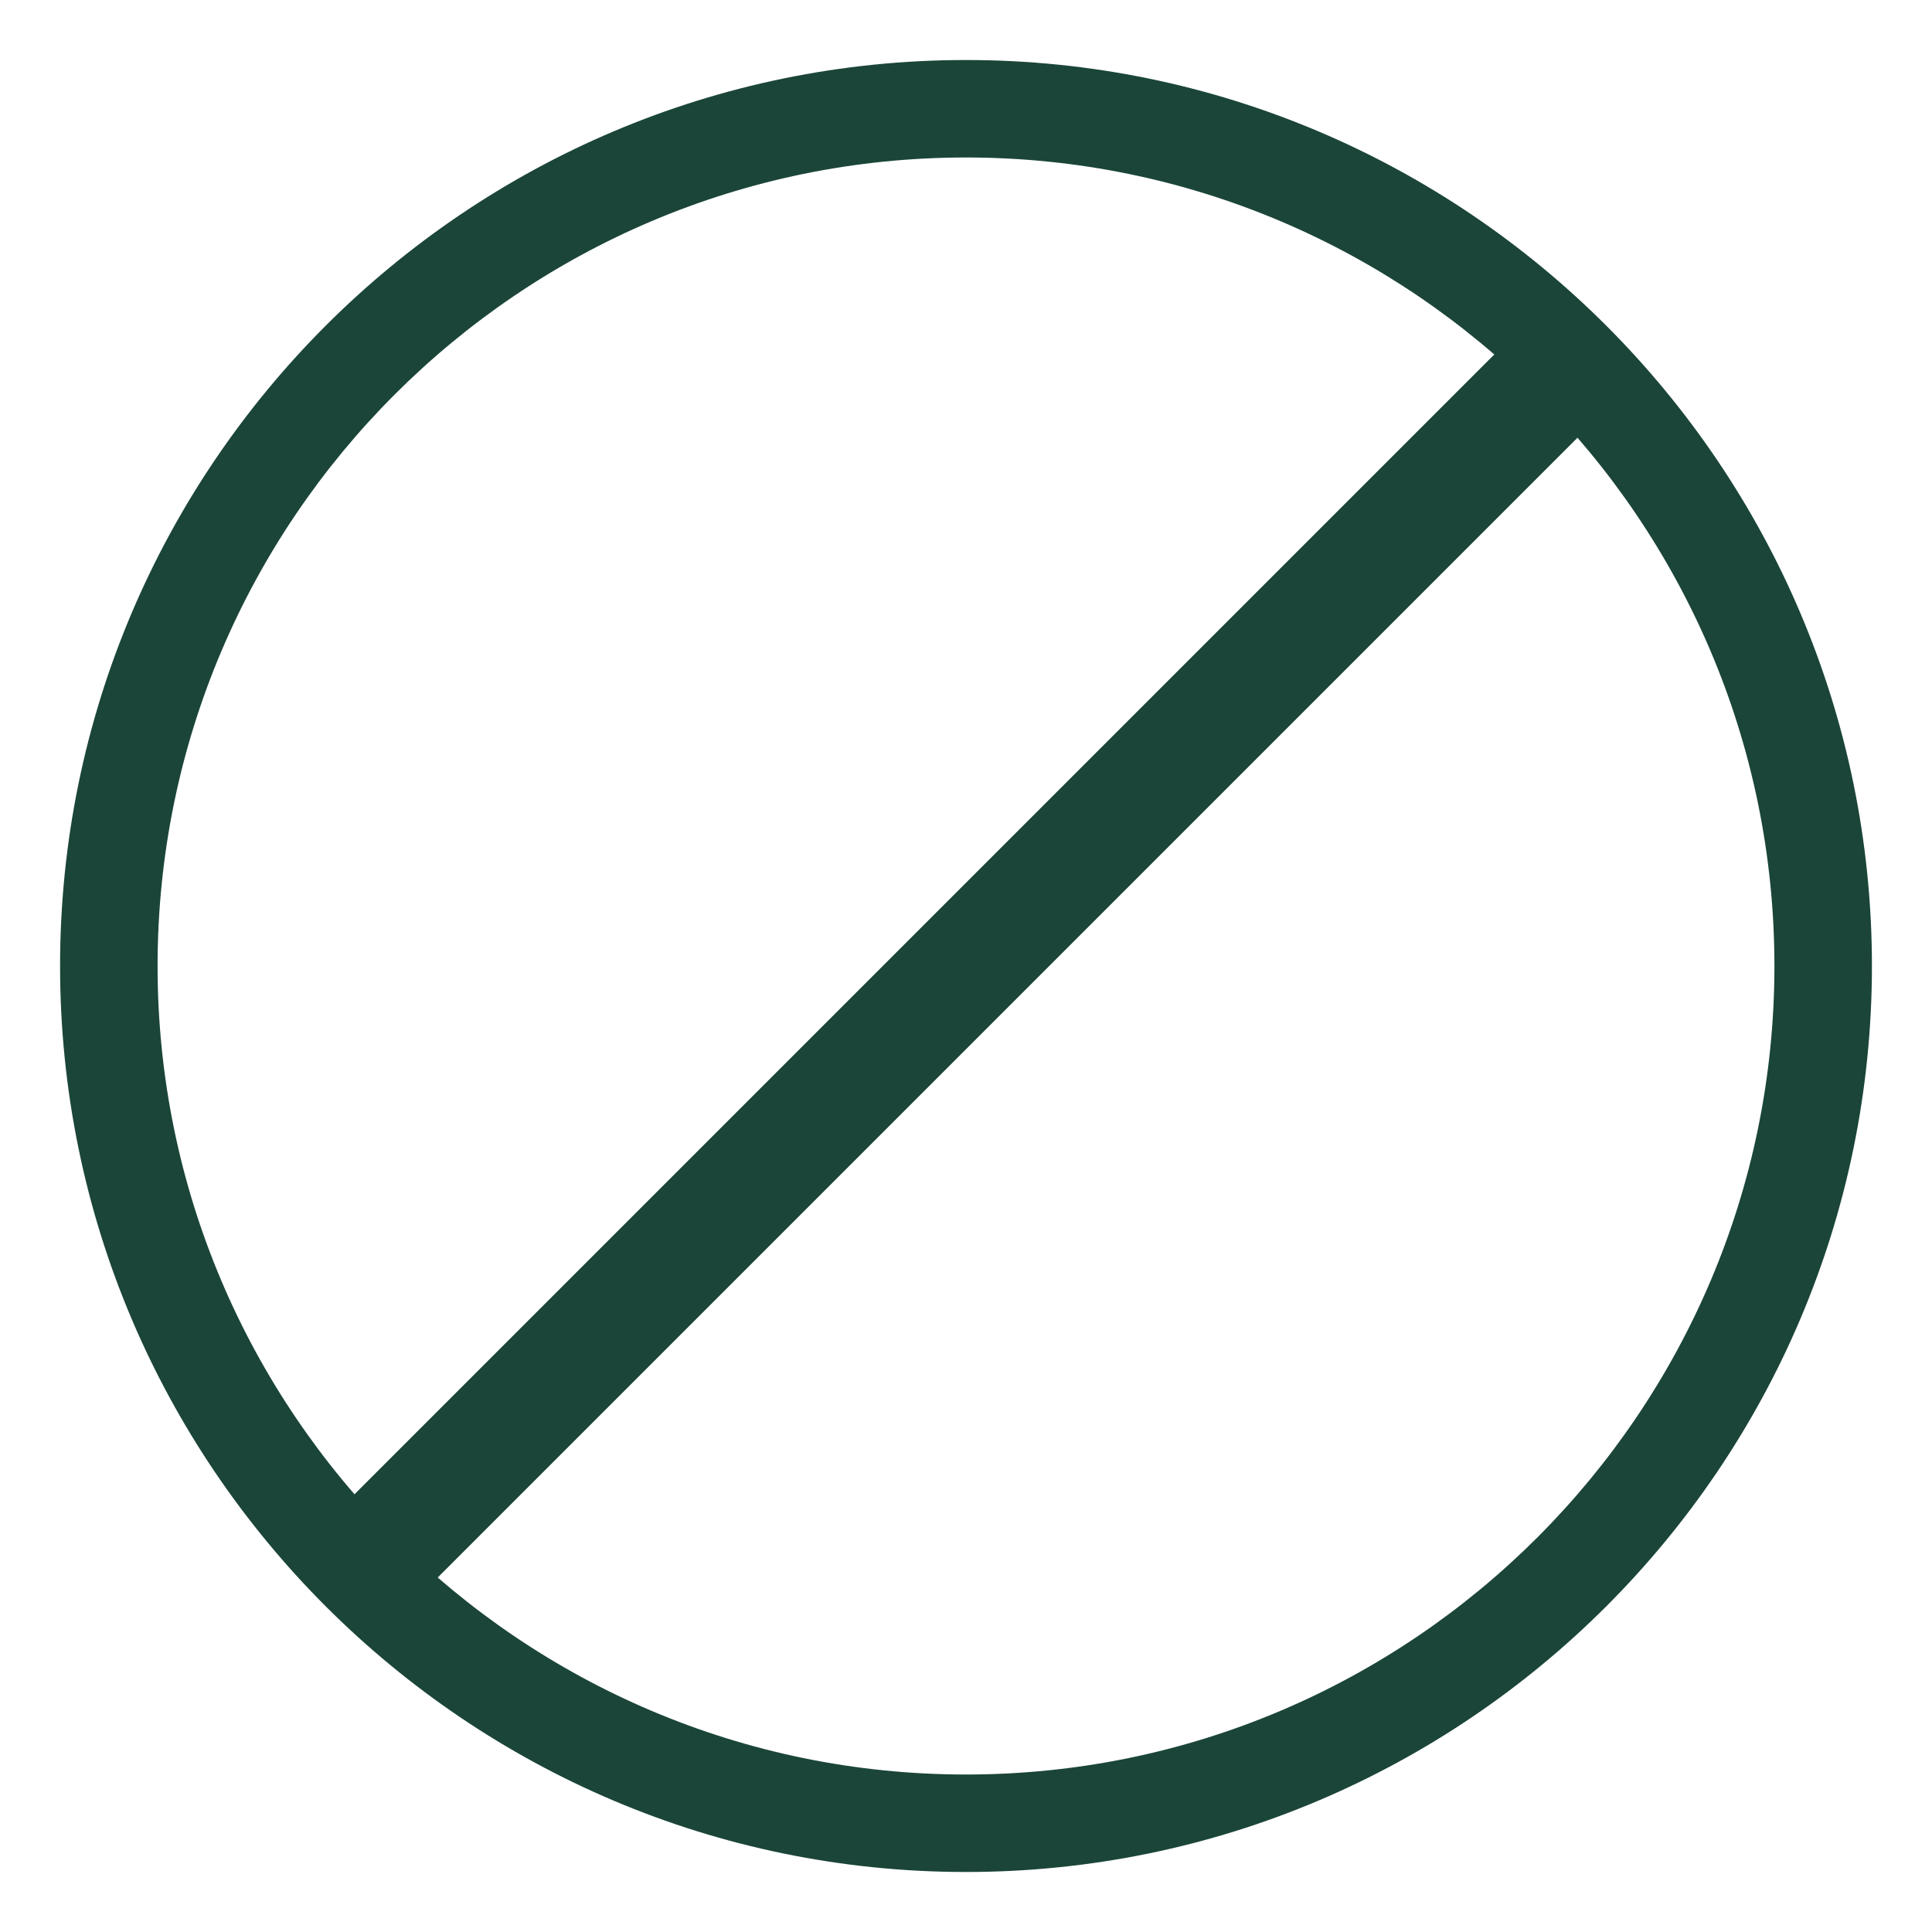
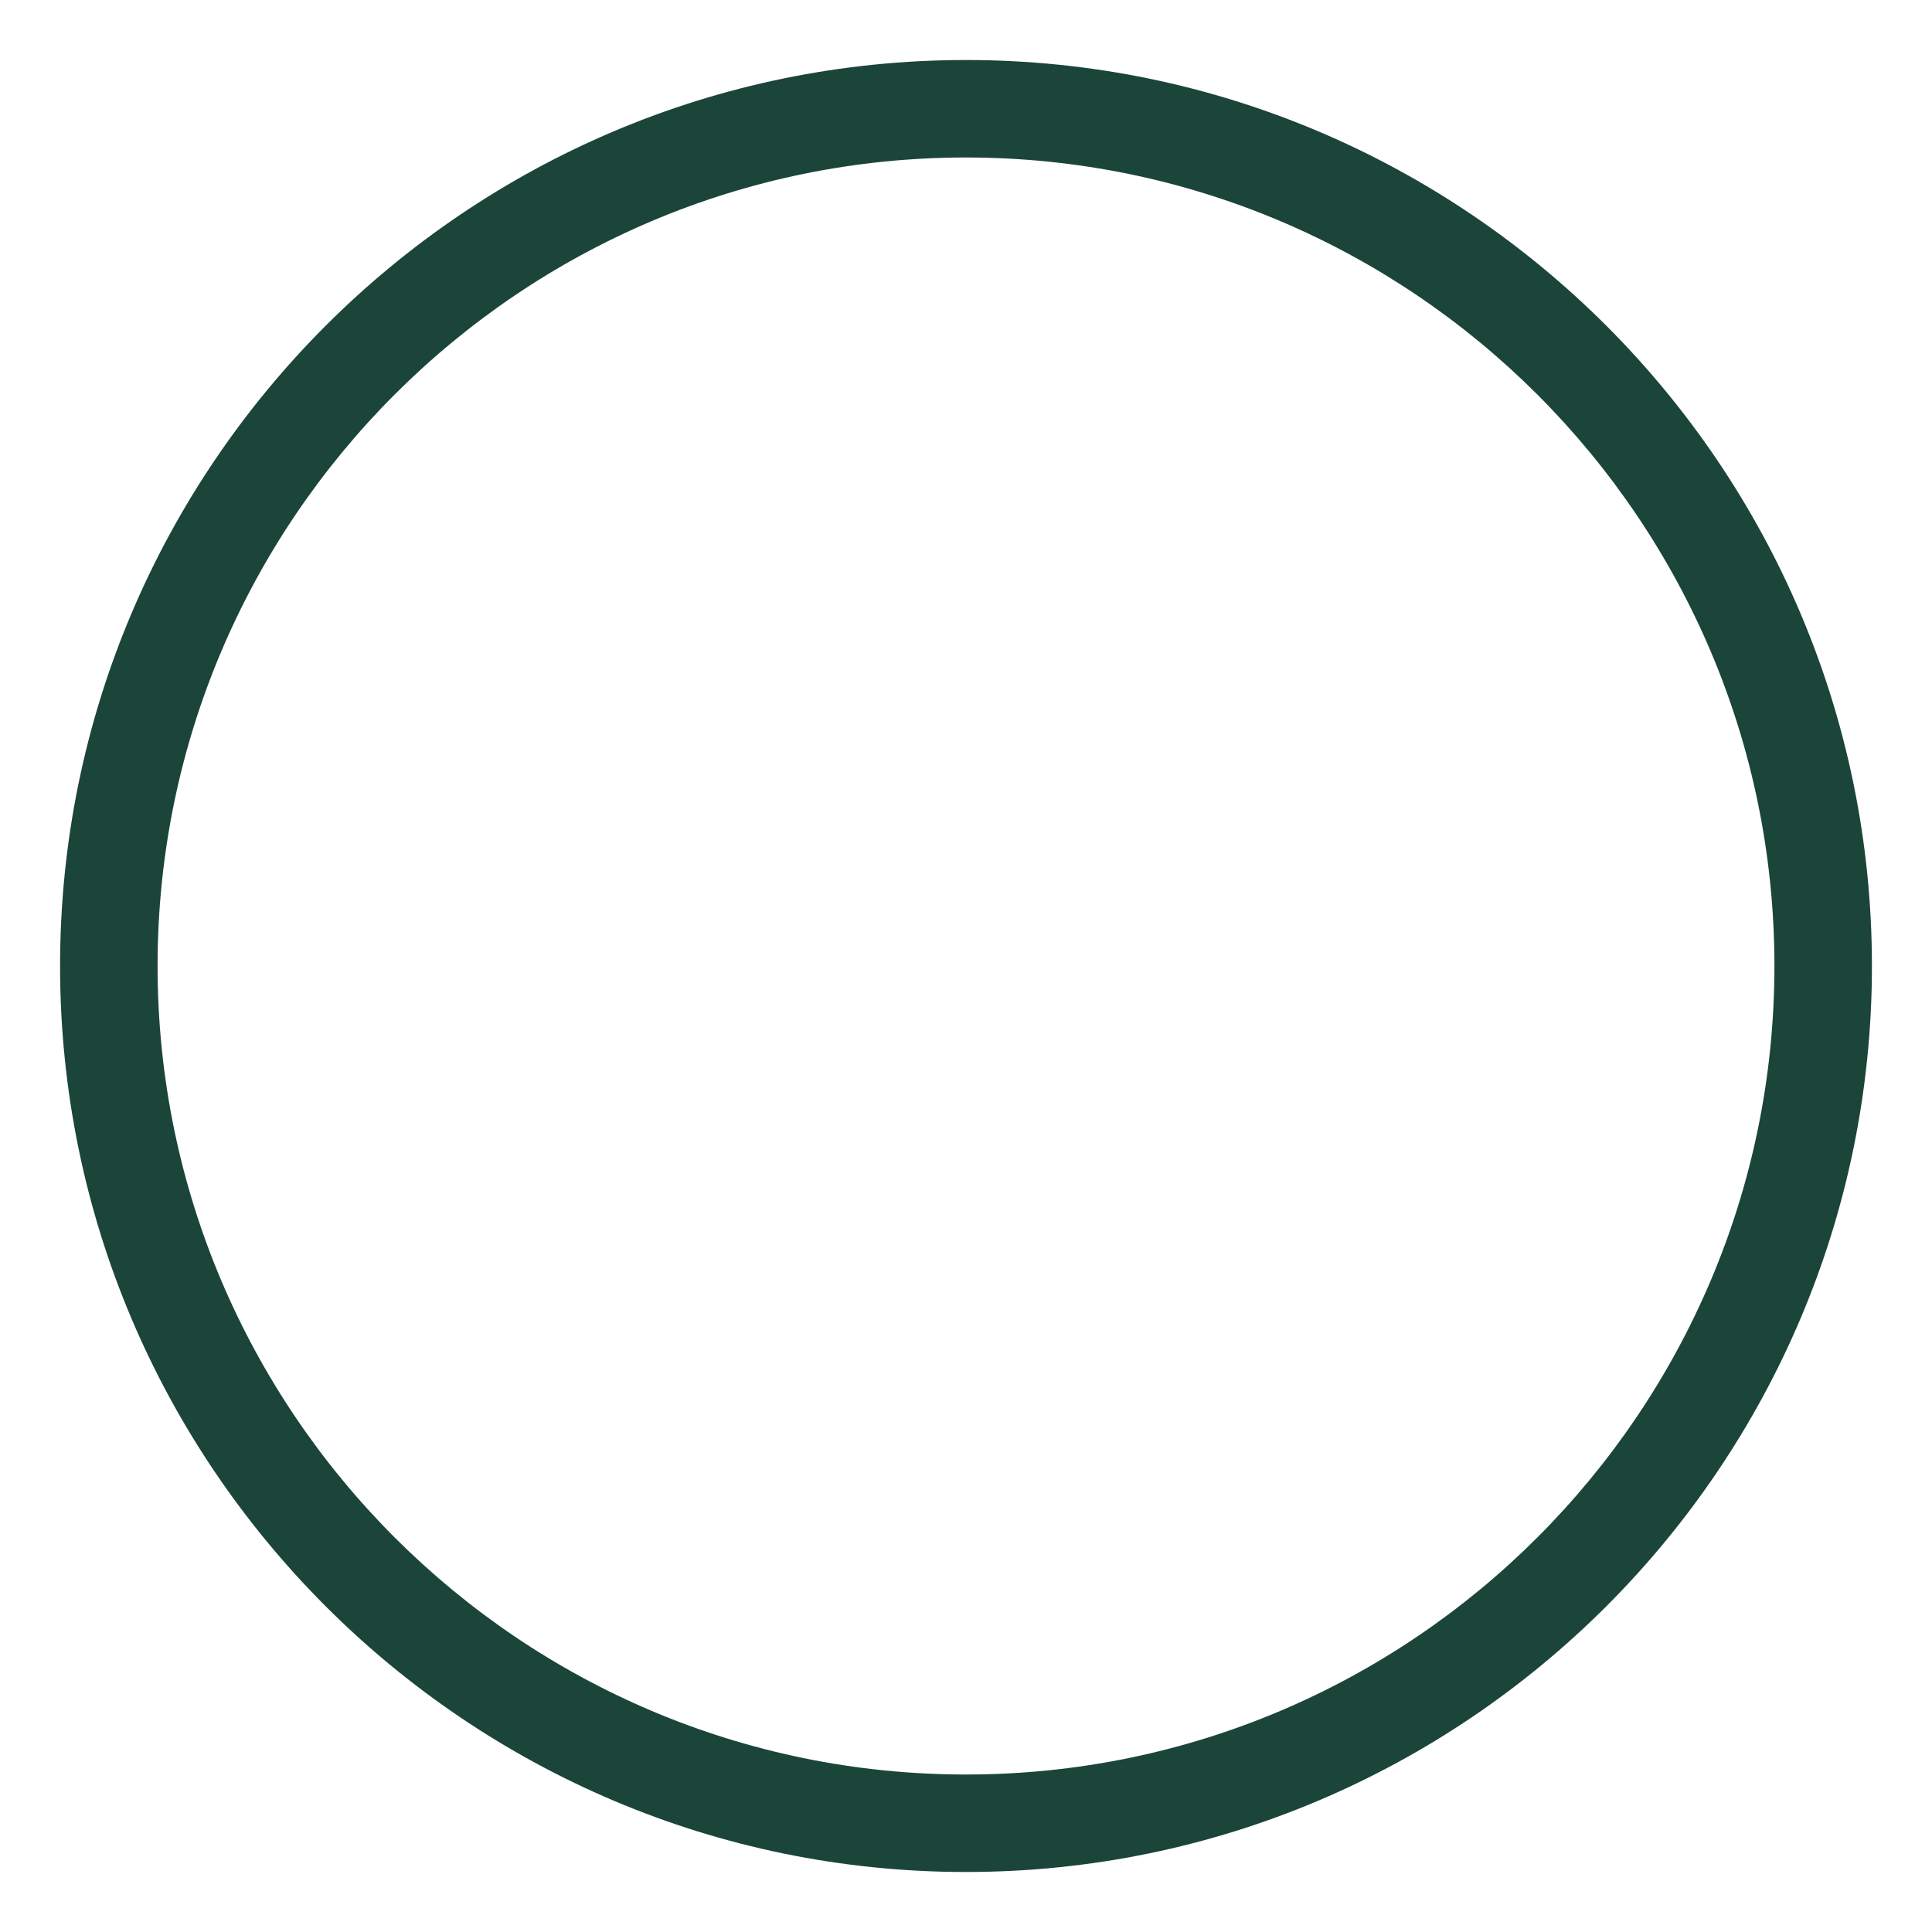
<svg xmlns="http://www.w3.org/2000/svg" width="640" height="640" viewBox="0 0 640 640" fill="none">
  <path d="M320 19.88C154.53 19.88 19.9 154.51 19.9 320S154.52 620.12 320 620.12c165.48 0 300.1-134.63 300.1-300.12S485.48 19.88 320 19.88zm0 567.95C172.34 587.83 52.2 467.68 52.2 320 52.2 172.32 172.34 52.17 320 52.17c147.66 0 267.8 120.15 267.8 267.83 0 147.68-120.14 267.83-267.8 267.83z" fill="#1B4539" />
-   <path d="M536.022 131.553 131.557 536.018l-27.577-27.577 404.465-404.465 27.577 27.577z" fill="#1B4539" />
</svg>